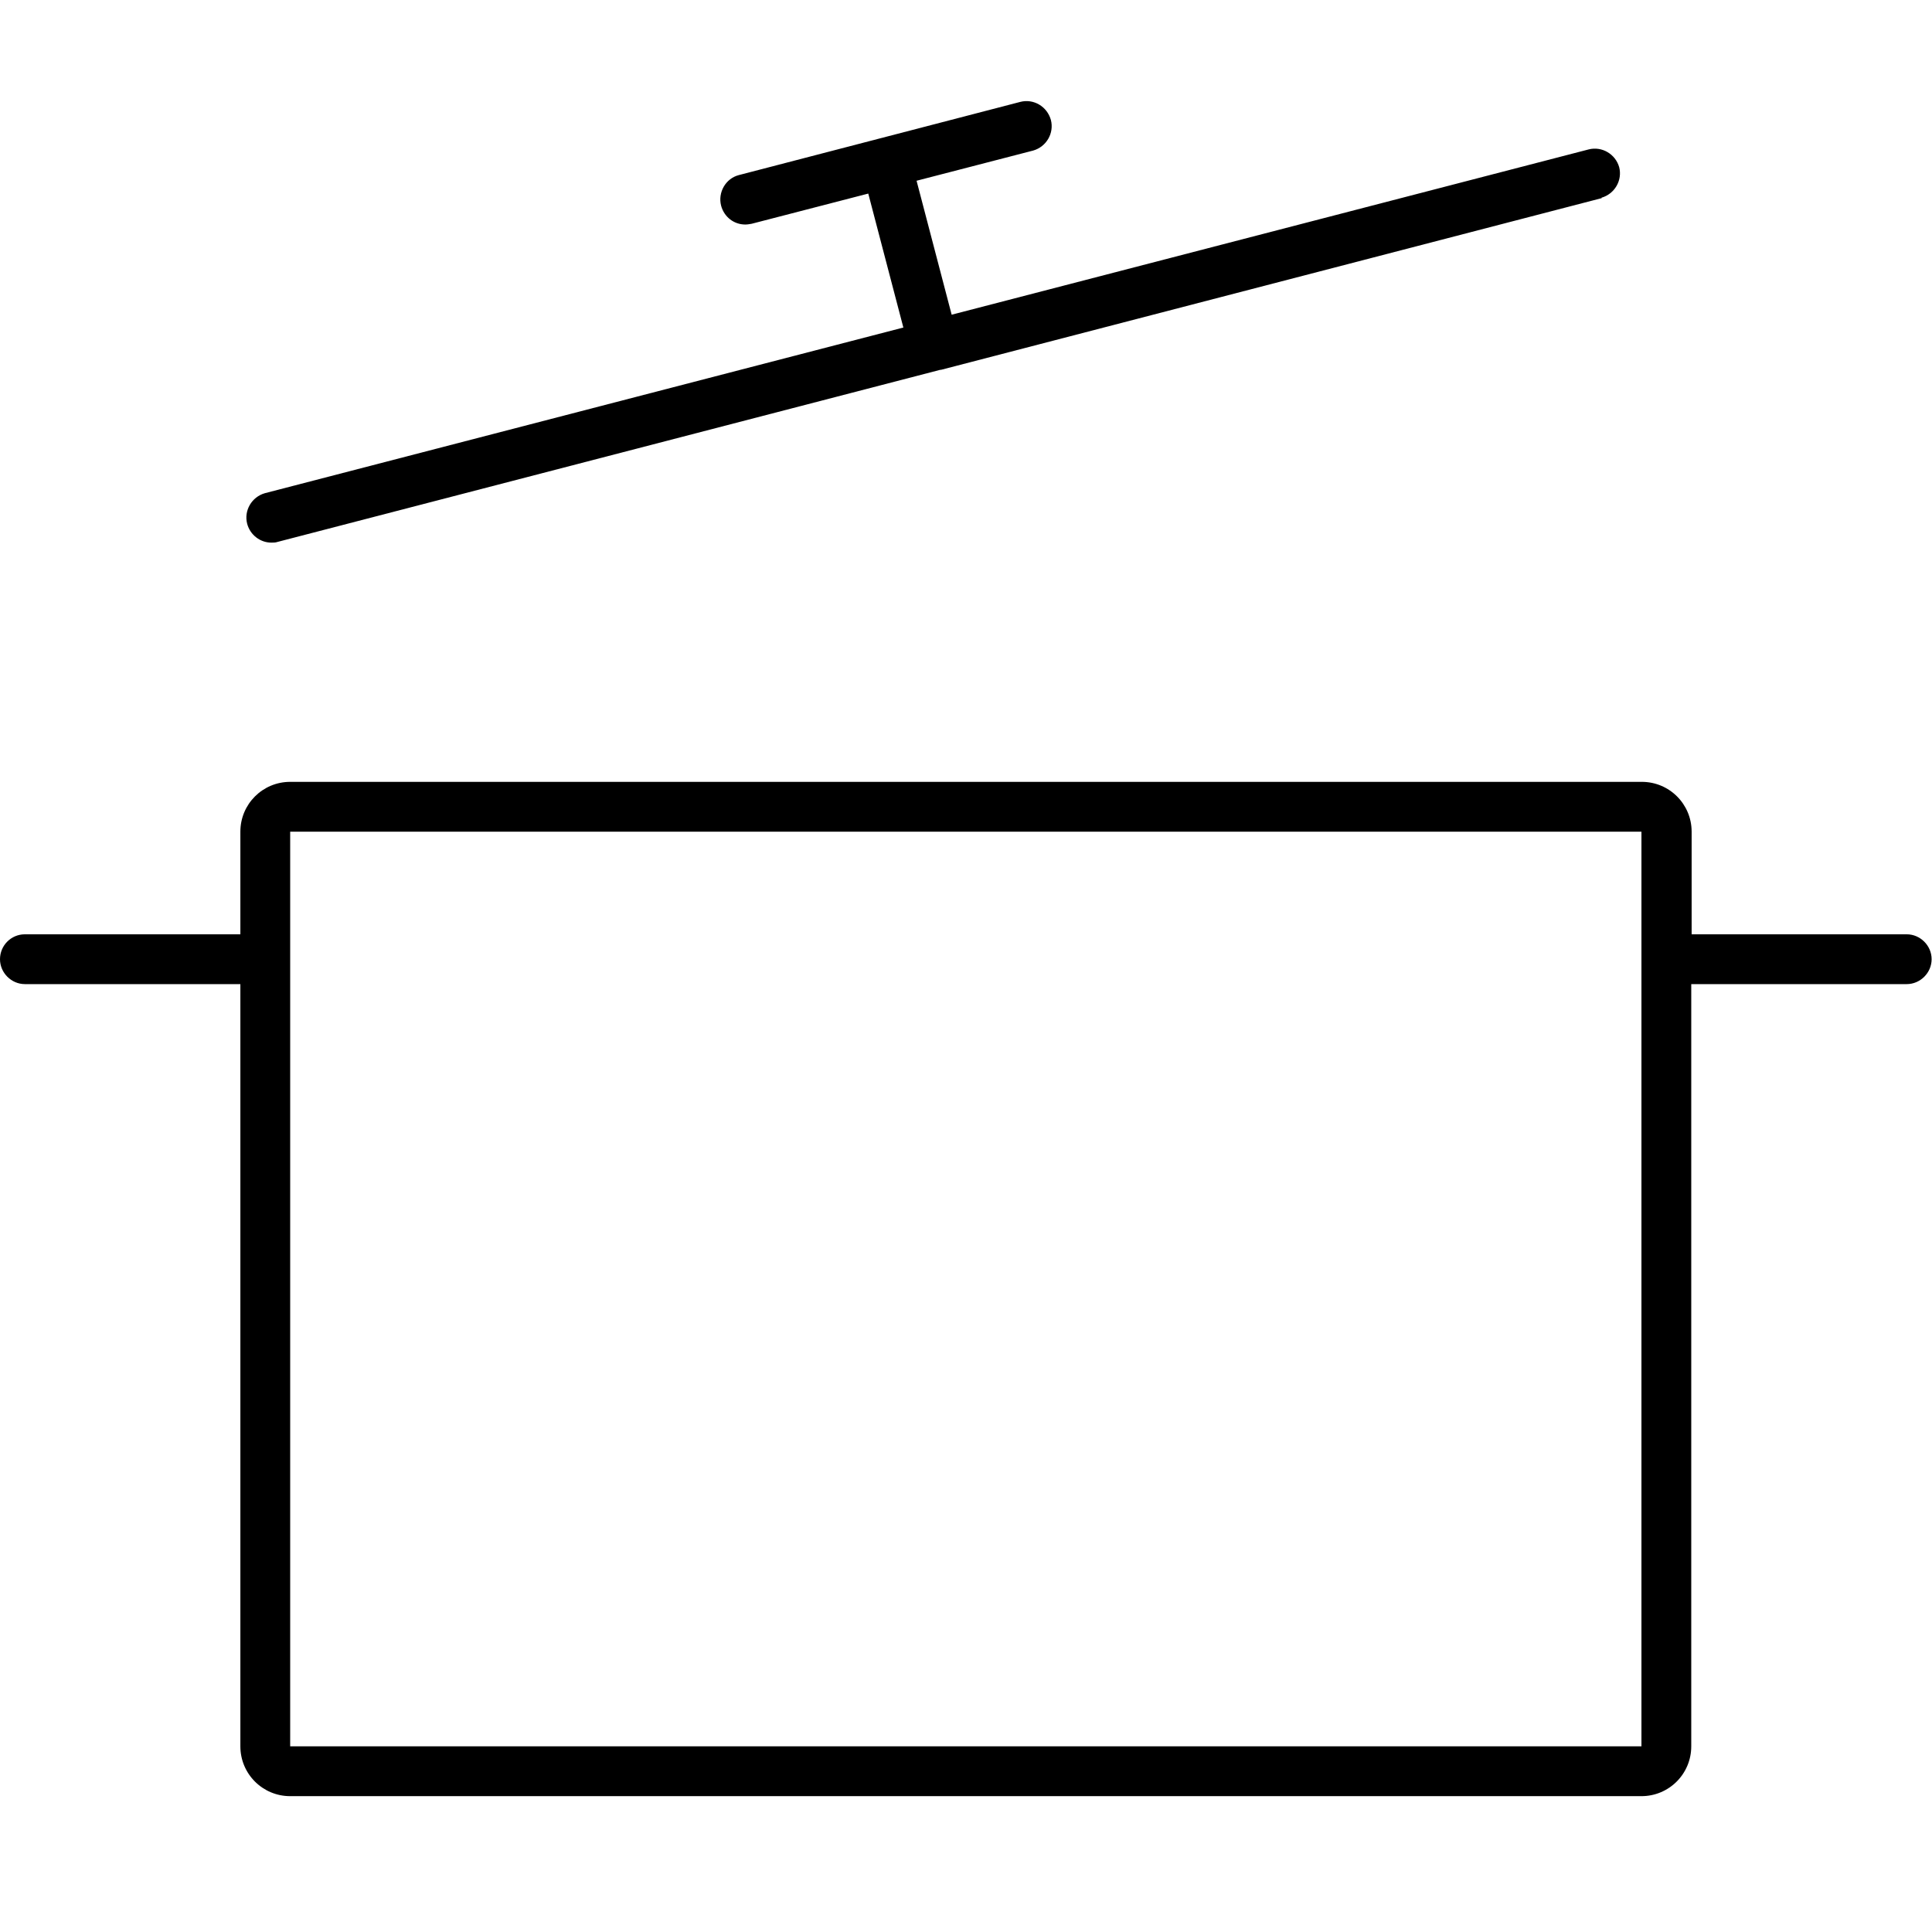
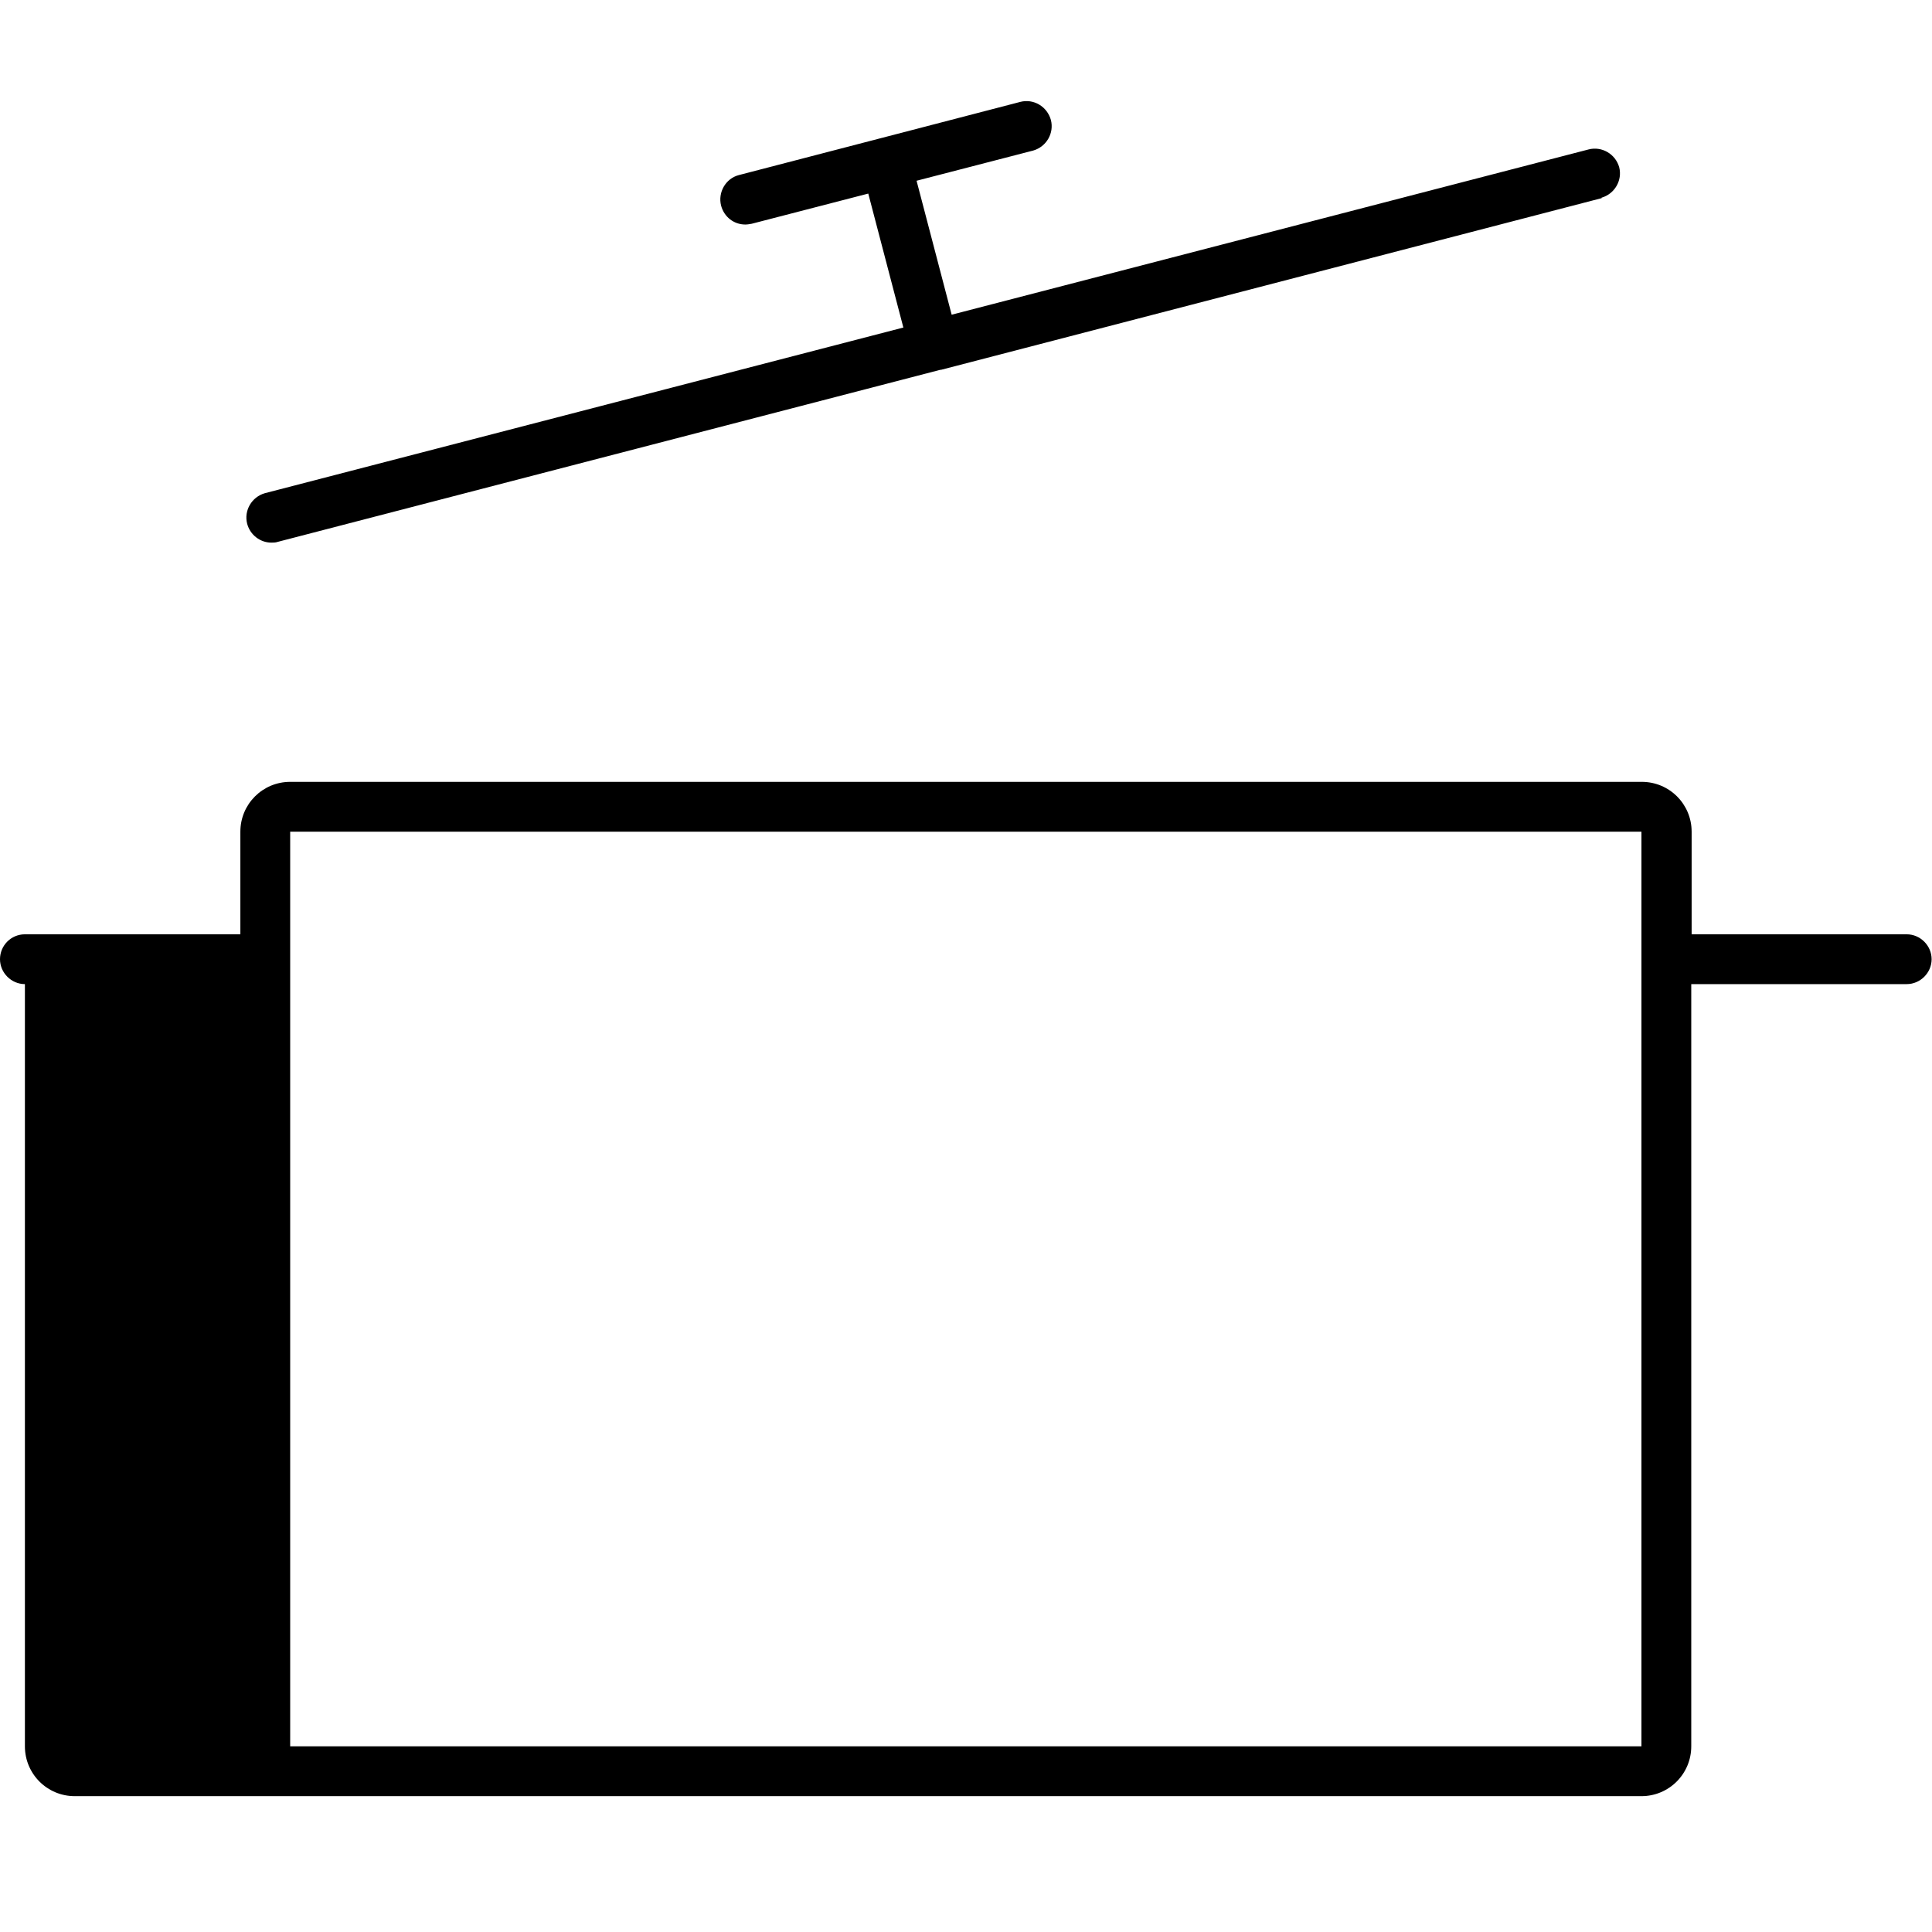
<svg xmlns="http://www.w3.org/2000/svg" viewBox="0 0 512 512">
-   <path d="M424.5 52.5L249.4 98h-.2L73.6 143.6c-.6.2-1.1.2-1.7.2-2.9 0-5.6-2-6.4-5-.9-3.5 1.2-7.1 4.7-8.1l169.2-43.9-9.3-35.5-30.9 8c-.6.1-1.1.2-1.7.2-3 0-5.6-2-6.4-5-.9-3.5 1.2-7.2 4.7-8.1l37.3-9.7 37.3-9.7c3.5-.9 7.1 1.2 8.1 4.8.9 3.5-1.2 7.1-4.7 8.1l-30.9 8 9.3 35.5L421 39.6c3.5-.9 7.1 1.2 8.1 4.7.9 3.5-1.2 7.1-4.7 8.1zm80.9 195.1h-57.1v-27.2c0-7.3-5.9-13.2-13.2-13.2H76.9c-7.3 0-13.2 5.9-13.2 13.2v27.2H6.6c-3.7 0-6.6 3-6.6 6.6s3 6.6 6.6 6.6h57.1v202c0 7.3 5.9 13.2 13.2 13.2H435c7.3 0 13.2-5.9 13.2-13.2v-202h57.1c3.6 0 6.6-3 6.6-6.6s-3-6.6-6.6-6.6zm-70.3 215.2H76.9V220.4H435v242.4z" />
+   <path d="M424.5 52.5L249.4 98h-.2L73.6 143.6c-.6.2-1.1.2-1.7.2-2.9 0-5.6-2-6.4-5-.9-3.5 1.2-7.1 4.7-8.1l169.2-43.9-9.3-35.5-30.9 8c-.6.1-1.1.2-1.7.2-3 0-5.6-2-6.4-5-.9-3.5 1.2-7.2 4.7-8.1l37.3-9.7 37.3-9.7c3.5-.9 7.1 1.2 8.1 4.8.9 3.5-1.2 7.1-4.7 8.1l-30.9 8 9.3 35.5L421 39.6c3.5-.9 7.1 1.2 8.1 4.7.9 3.5-1.2 7.1-4.7 8.1zm80.9 195.1h-57.1v-27.2c0-7.3-5.9-13.2-13.2-13.2H76.9c-7.3 0-13.2 5.9-13.2 13.2v27.2H6.6c-3.7 0-6.6 3-6.6 6.6s3 6.6 6.6 6.6v202c0 7.3 5.9 13.2 13.2 13.2H435c7.3 0 13.2-5.9 13.2-13.2v-202h57.1c3.6 0 6.6-3 6.6-6.6s-3-6.6-6.6-6.6zm-70.3 215.2H76.9V220.4H435v242.4z" />
</svg>